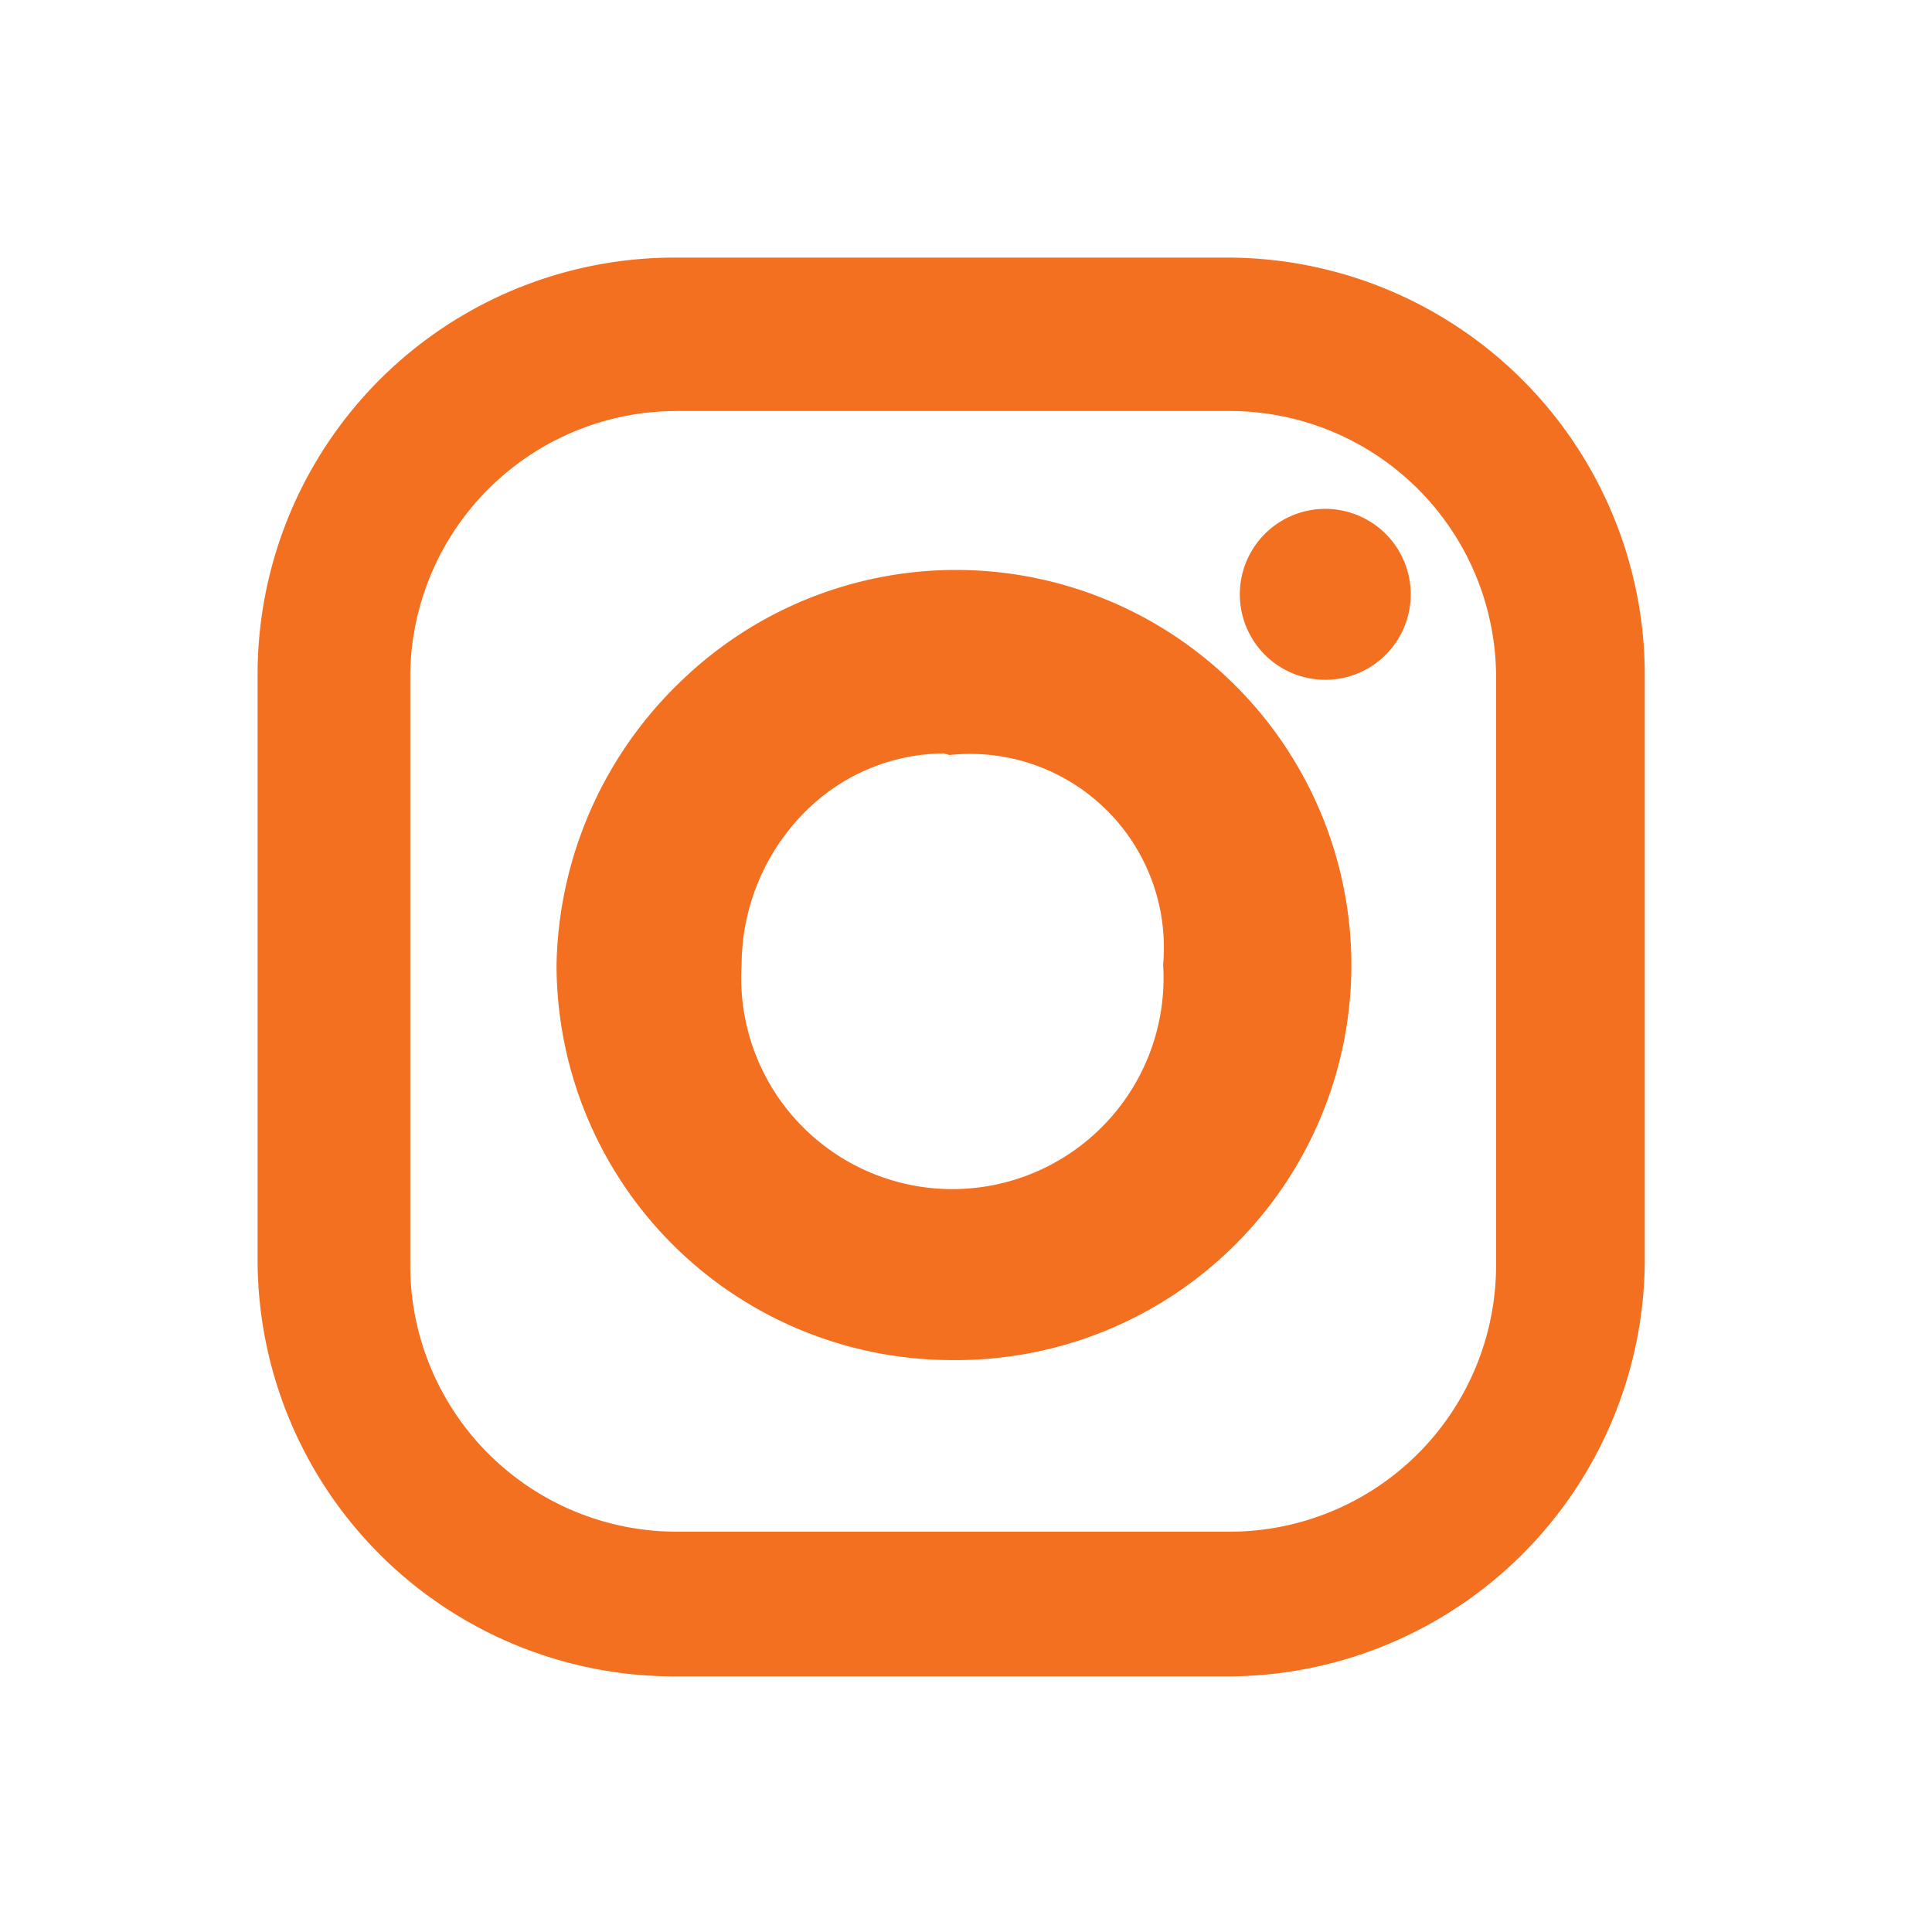
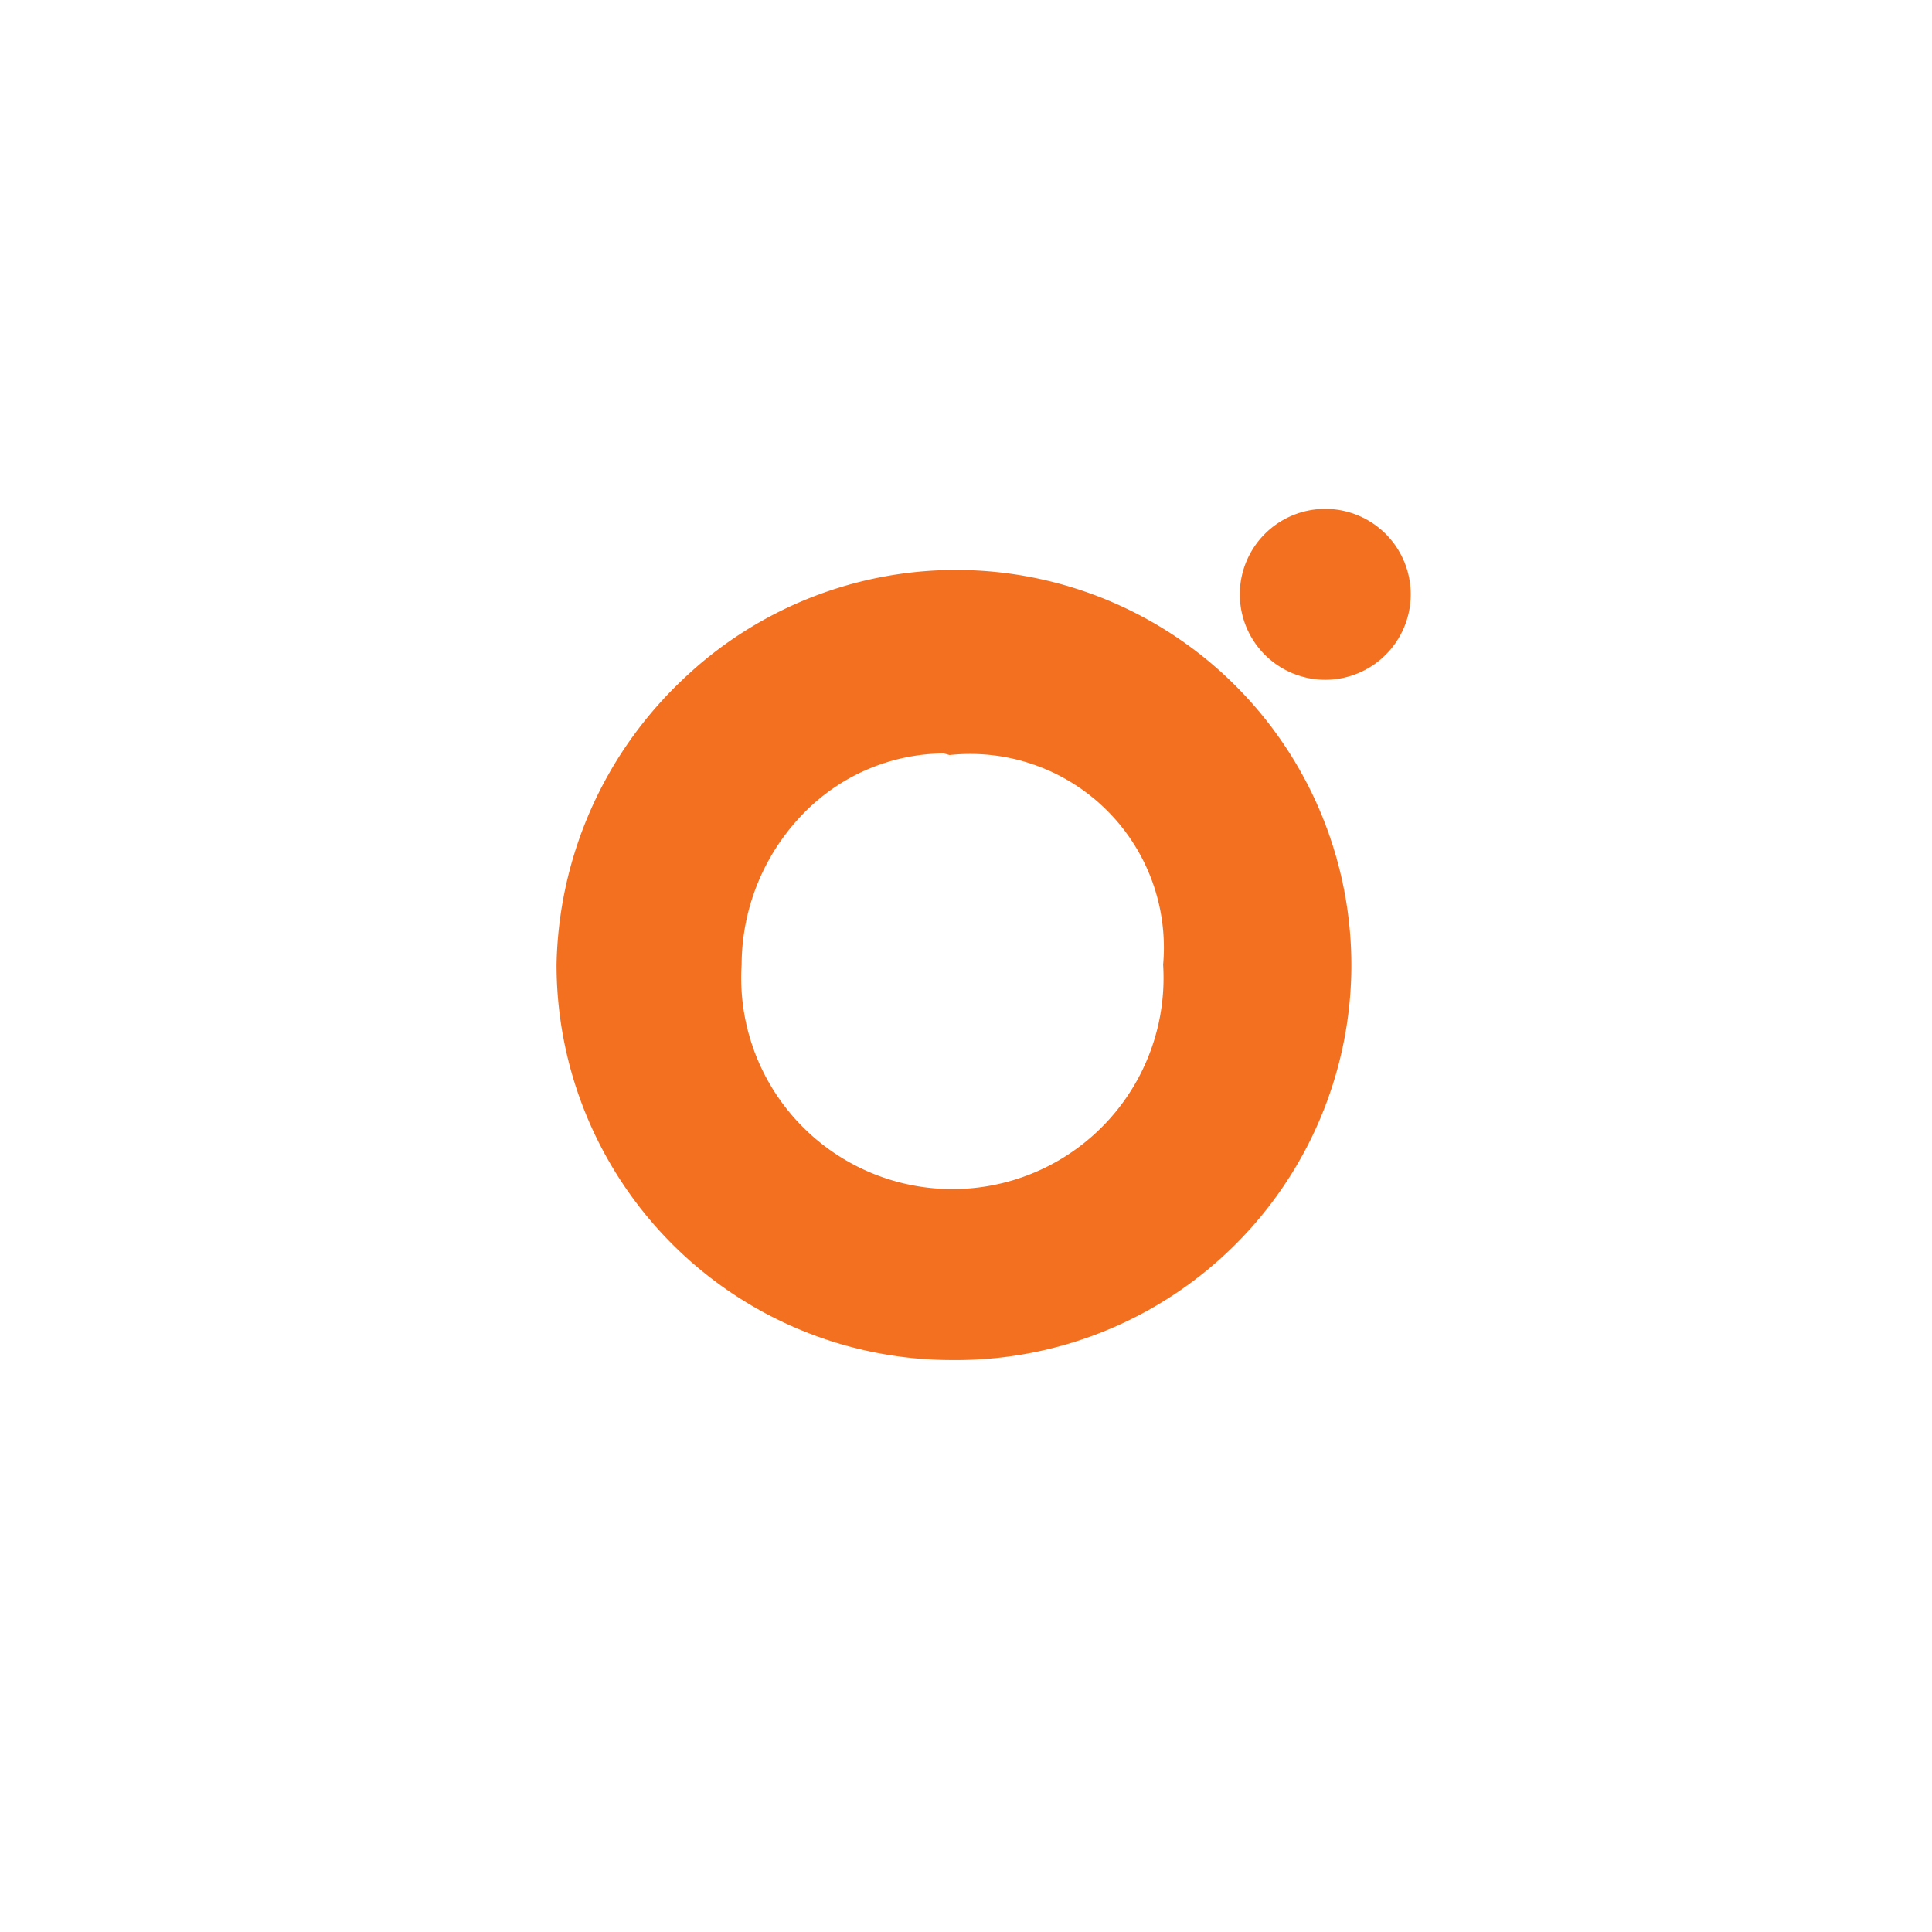
<svg xmlns="http://www.w3.org/2000/svg" width="30" height="30" viewBox="0 0 30 30">
  <g fill="#F37021">
-     <path d="M19.068 26.031h-8.596A6.472 6.472 0 014 19.56v-9.087A6.472 6.472 0 0110.472 4h8.596a6.484 6.484 0 016.472 6.472v9.124a6.484 6.484 0 01-6.472 6.435zm-8.56-19.649a4.139 4.139 0 00-4.138 4.139v9.124a4.139 4.139 0 004.139 4.139h8.596a4.139 4.139 0 004.126-4.139v-9.173a4.139 4.139 0 00-4.163-4.09h-8.56z" />
    <path d="M14.782 21.119a6.14 6.14 0 01-6.14-6.14 6.251 6.251 0 011.953-4.421 6.14 6.14 0 0110.389 4.482 6.139 6.139 0 01-6.202 6.079zm-.123-9.42a3.07 3.07 0 00-2.136.885 3.377 3.377 0 00-1.007 2.395 3.279 3.279 0 106.545 0 3.007 3.007 0 00-3.316-3.255l-.086-.024zm7.246-2.517a1.327 1.327 0 11-2.653.025 1.327 1.327 0 012.653-.025z" />
  </g>
</svg>